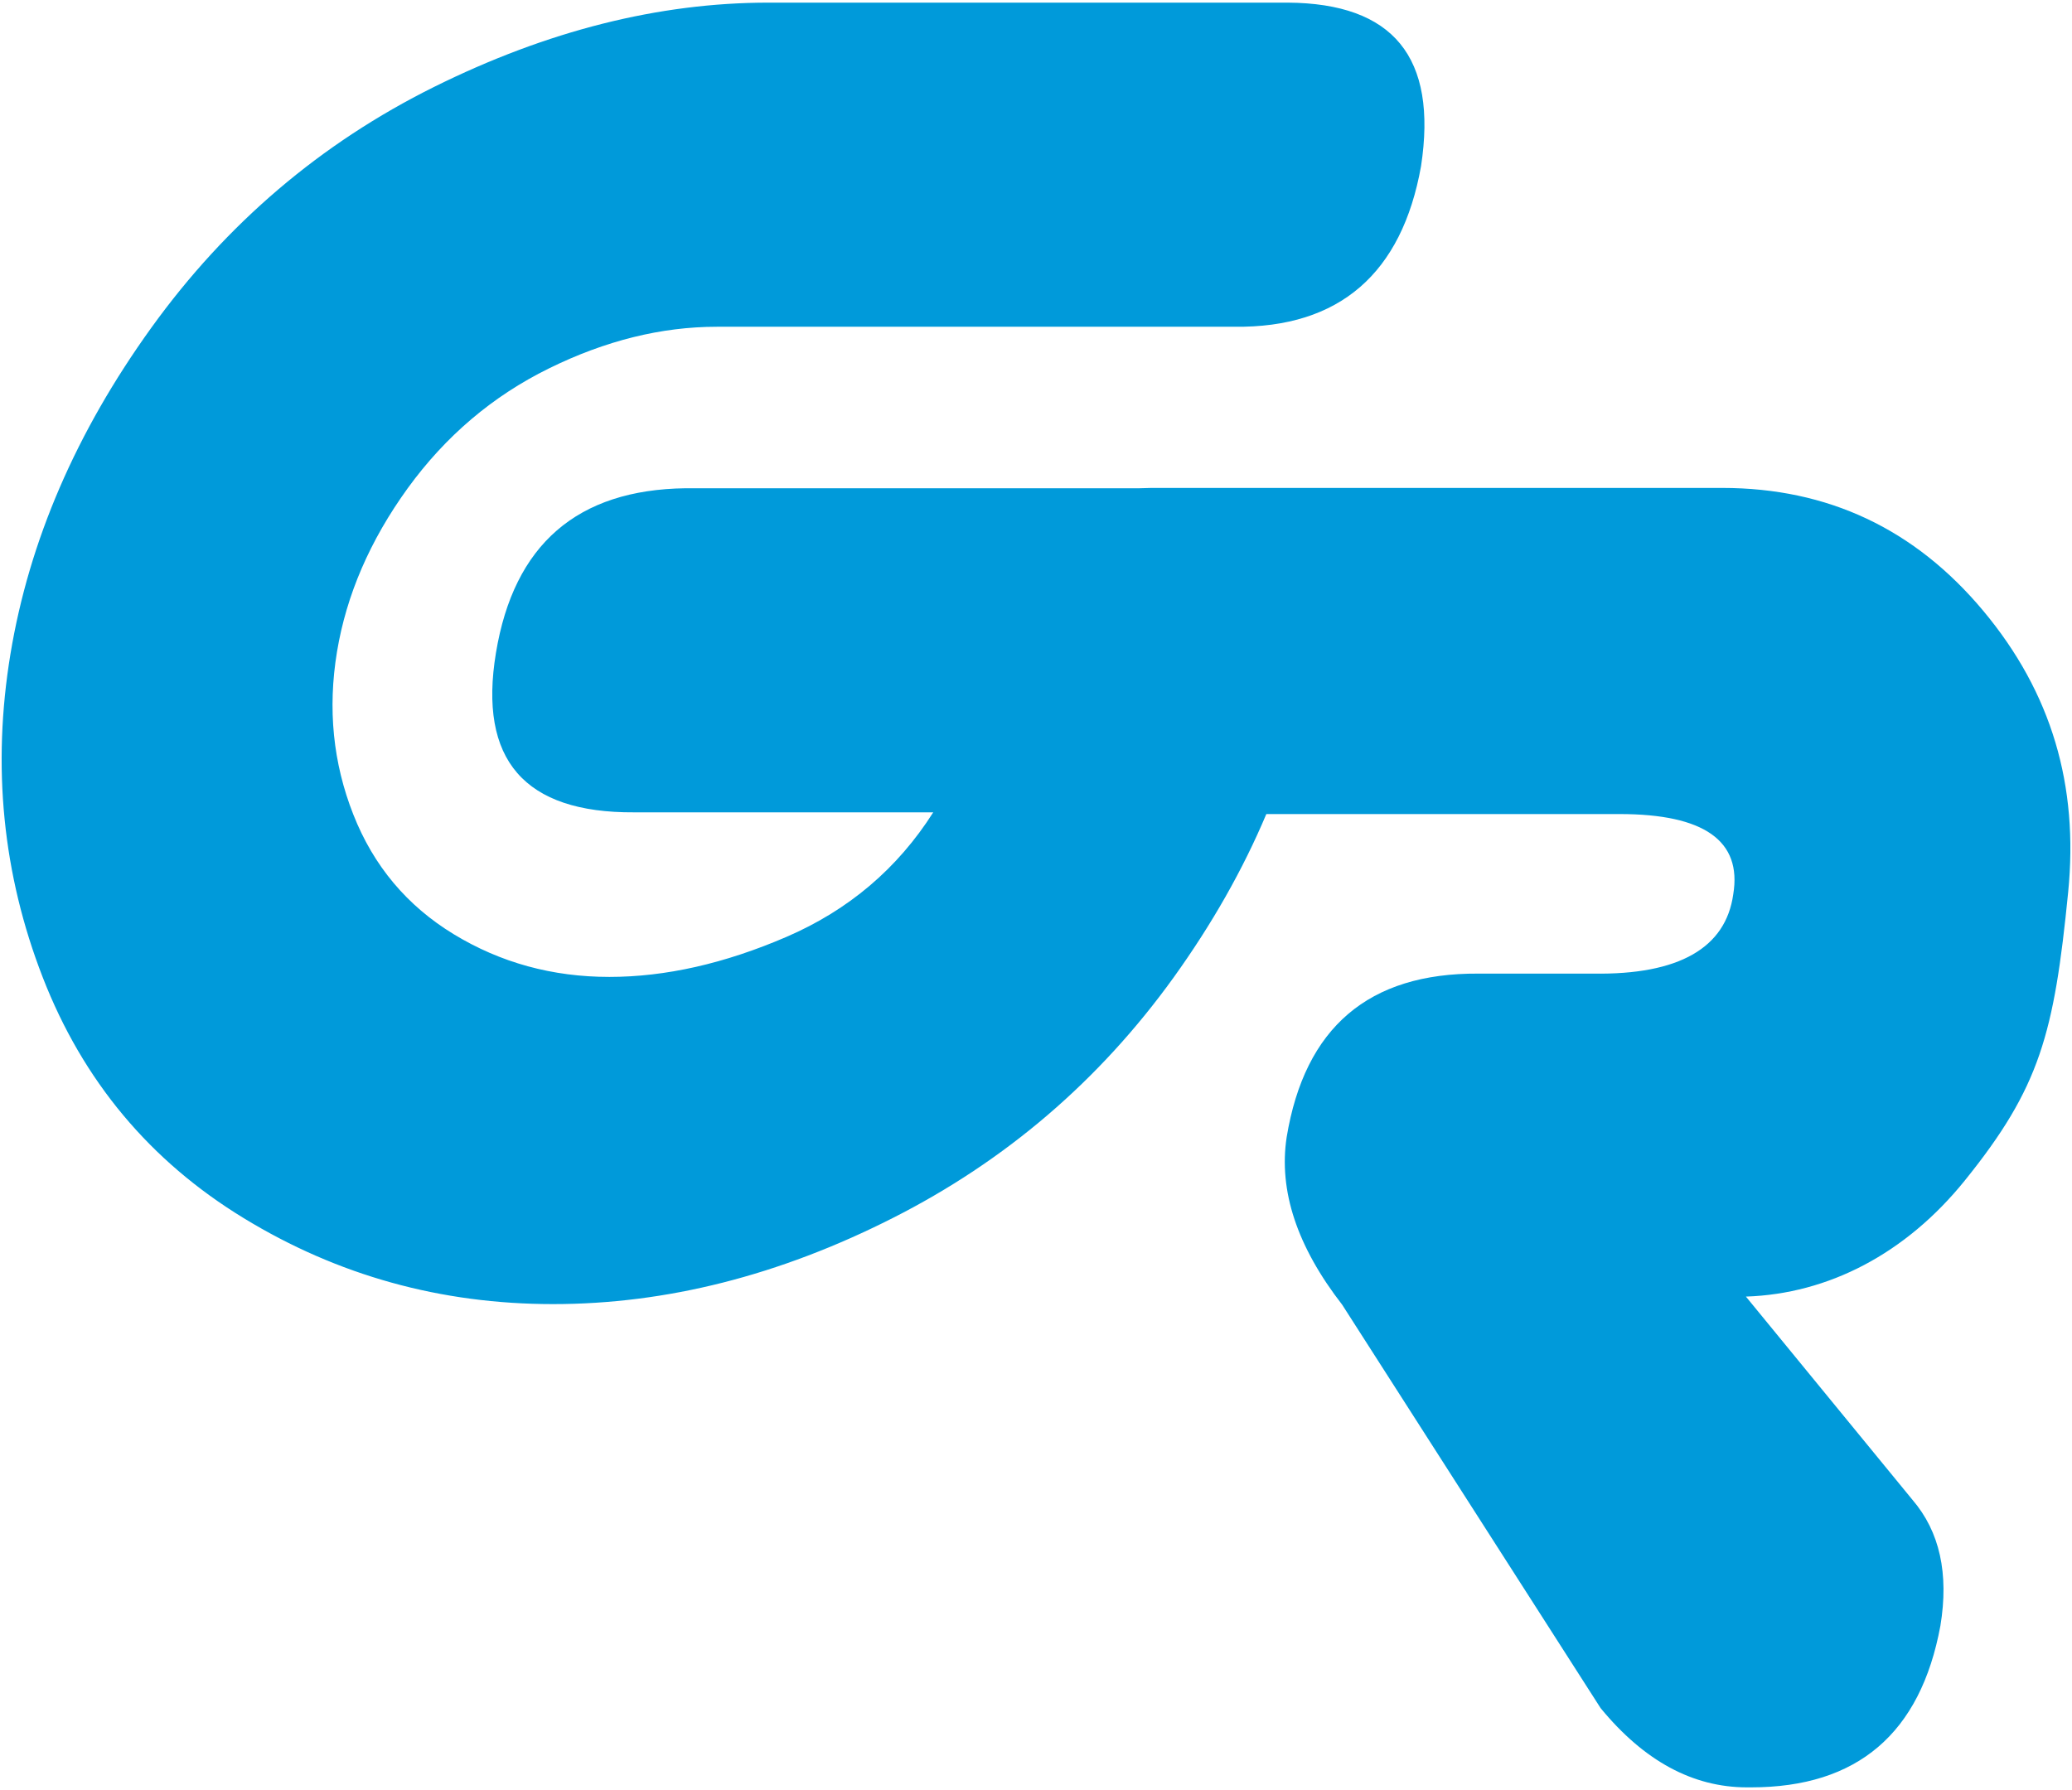
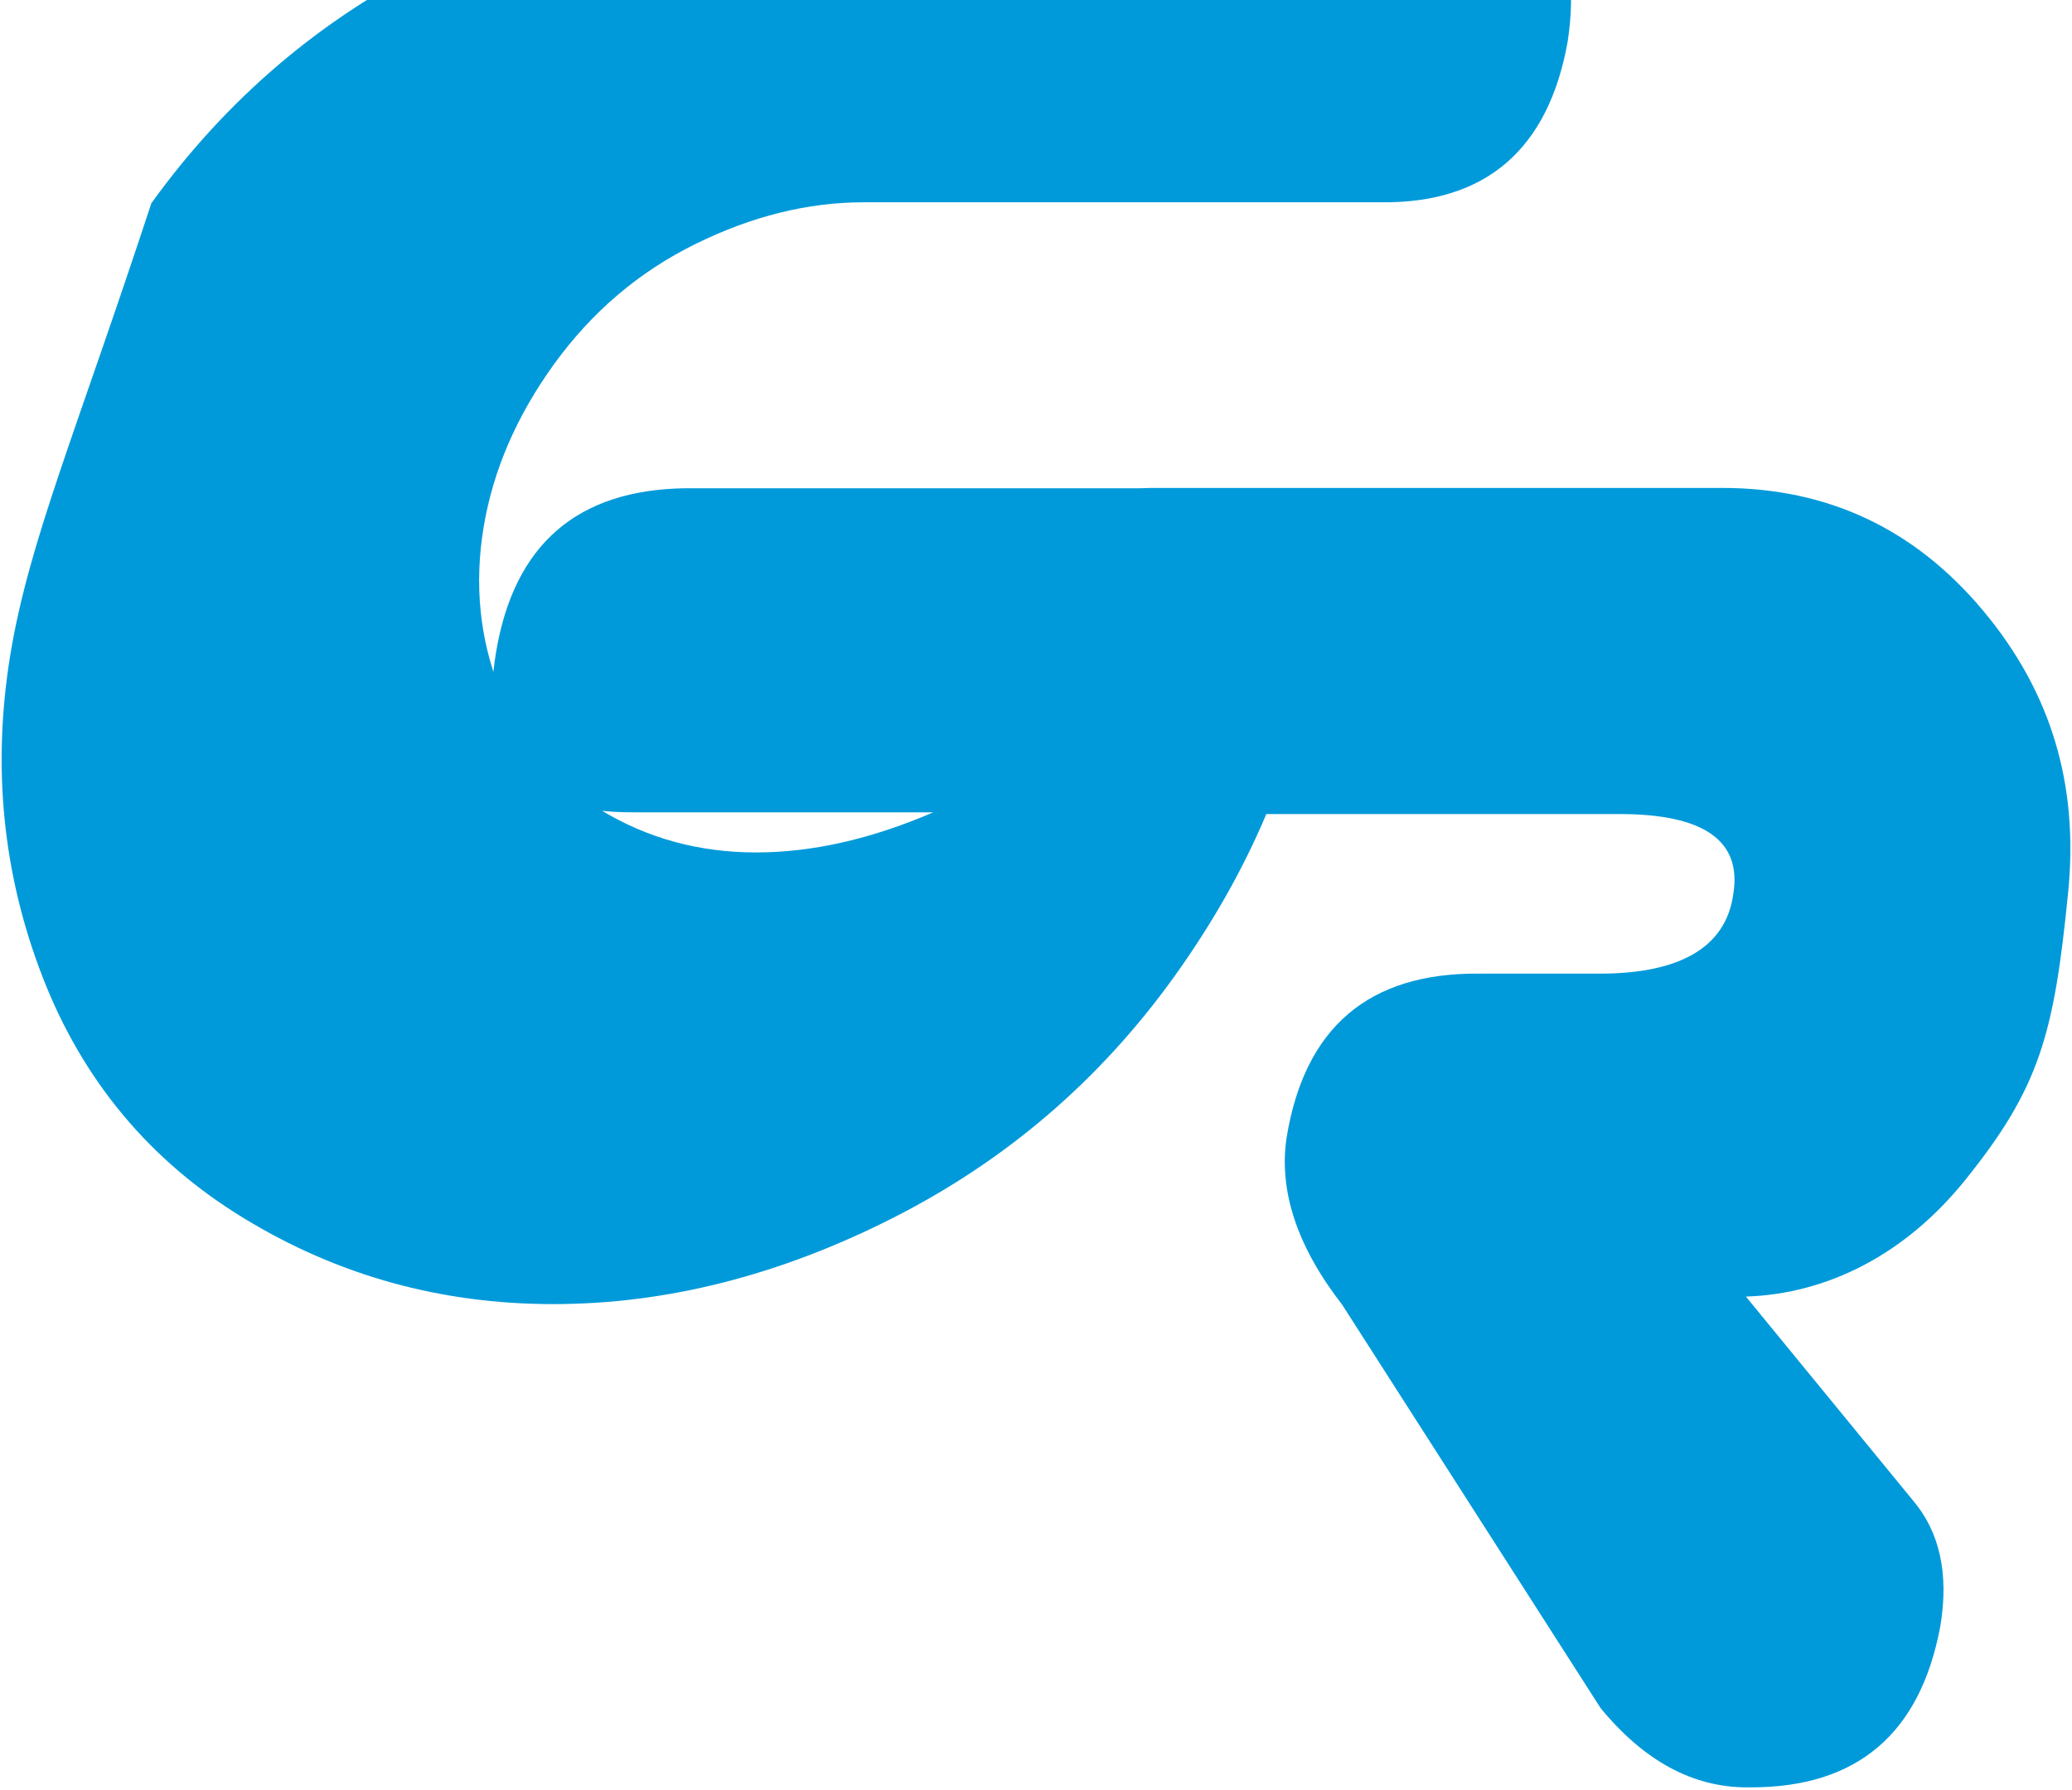
<svg xmlns="http://www.w3.org/2000/svg" id="Layer_1" x="0px" y="0px" width="250px" height="216px" viewBox="0 0 250 216" xml:space="preserve">
-   <path fill="#009ADA" d="M239.305,73.723c-8.252-9.889-18.754-14.844-31.5-14.844h-68.902c-0.465,0.01-0.92,0.023-1.377,0.038H82.738 C69.639,59.081,62,65.708,59.84,78.778c-2.137,12.914,3.424,19.328,16.674,19.247h36.088c-4.307,6.787-10.211,11.788-17.689,15.02 c-7.48,3.229-14.609,4.84-21.389,4.84c-6.871,0-13.125-1.713-18.768-5.146c-5.645-3.436-9.688-8.253-12.129-14.462 c-2.449-6.216-3.1-12.753-1.967-19.621c1.137-6.864,3.977-13.438,8.533-19.738c4.563-6.287,10.24-11.118,17.047-14.463 c6.805-3.352,13.563-5.025,20.264-5.025h62.418c12.719,0.16,20.23-6.46,22.535-19.371c2.014-13.161-3.352-19.661-16.082-19.741 H92.73c-13.242,0-26.697,3.392-40.365,10.175c-13.668,6.791-25.037,16.473-34.104,29.052C9.191,52.136,3.525,65.253,1.264,78.902 c-2.242,13.567-0.945,26.585,3.896,39.045c4.846,12.463,12.928,22.146,24.25,29.049c11.32,6.911,23.764,10.371,37.33,10.371 c13.65,0,27.299-3.46,40.943-10.371c13.645-6.903,24.951-16.586,33.926-29.049c4.619-6.427,8.348-12.994,11.182-19.715h42.621 c10.207,0,14.783,3.232,13.715,9.686c-0.904,6.456-6.531,9.729-16.883,9.568h-13.873c-13.23-0.08-20.939,6.49-23.127,19.732 c-0.984,6.459,1.25,13.203,6.703,20.23l31.176,48.67c5.236,6.371,11.123,9.563,17.662,9.563h0.496 c12.826,0,20.441-6.504,22.84-19.498c1.037-6.286-0.078-11.358-3.367-15.194l-20.1-24.529c9.945-0.326,19.287-5.175,26.41-14.004 c9.078-11.253,10.775-17.706,12.471-34.783C250.813,94.803,247.557,83.609,239.305,73.723" />
+   <path fill="#009ADA" d="M239.305,73.723c-8.252-9.889-18.754-14.844-31.5-14.844h-68.902c-0.465,0.01-0.92,0.023-1.377,0.038H82.738 C69.639,59.081,62,65.708,59.84,78.778c-2.137,12.914,3.424,19.328,16.674,19.247h36.088c-7.48,3.229-14.609,4.84-21.389,4.84c-6.871,0-13.125-1.713-18.768-5.146c-5.645-3.436-9.688-8.253-12.129-14.462 c-2.449-6.216-3.1-12.753-1.967-19.621c1.137-6.864,3.977-13.438,8.533-19.738c4.563-6.287,10.24-11.118,17.047-14.463 c6.805-3.352,13.563-5.025,20.264-5.025h62.418c12.719,0.16,20.23-6.46,22.535-19.371c2.014-13.161-3.352-19.661-16.082-19.741 H92.73c-13.242,0-26.697,3.392-40.365,10.175c-13.668,6.791-25.037,16.473-34.104,29.052C9.191,52.136,3.525,65.253,1.264,78.902 c-2.242,13.567-0.945,26.585,3.896,39.045c4.846,12.463,12.928,22.146,24.25,29.049c11.32,6.911,23.764,10.371,37.33,10.371 c13.65,0,27.299-3.46,40.943-10.371c13.645-6.903,24.951-16.586,33.926-29.049c4.619-6.427,8.348-12.994,11.182-19.715h42.621 c10.207,0,14.783,3.232,13.715,9.686c-0.904,6.456-6.531,9.729-16.883,9.568h-13.873c-13.23-0.08-20.939,6.49-23.127,19.732 c-0.984,6.459,1.25,13.203,6.703,20.23l31.176,48.67c5.236,6.371,11.123,9.563,17.662,9.563h0.496 c12.826,0,20.441-6.504,22.84-19.498c1.037-6.286-0.078-11.358-3.367-15.194l-20.1-24.529c9.945-0.326,19.287-5.175,26.41-14.004 c9.078-11.253,10.775-17.706,12.471-34.783C250.813,94.803,247.557,83.609,239.305,73.723" />
</svg>